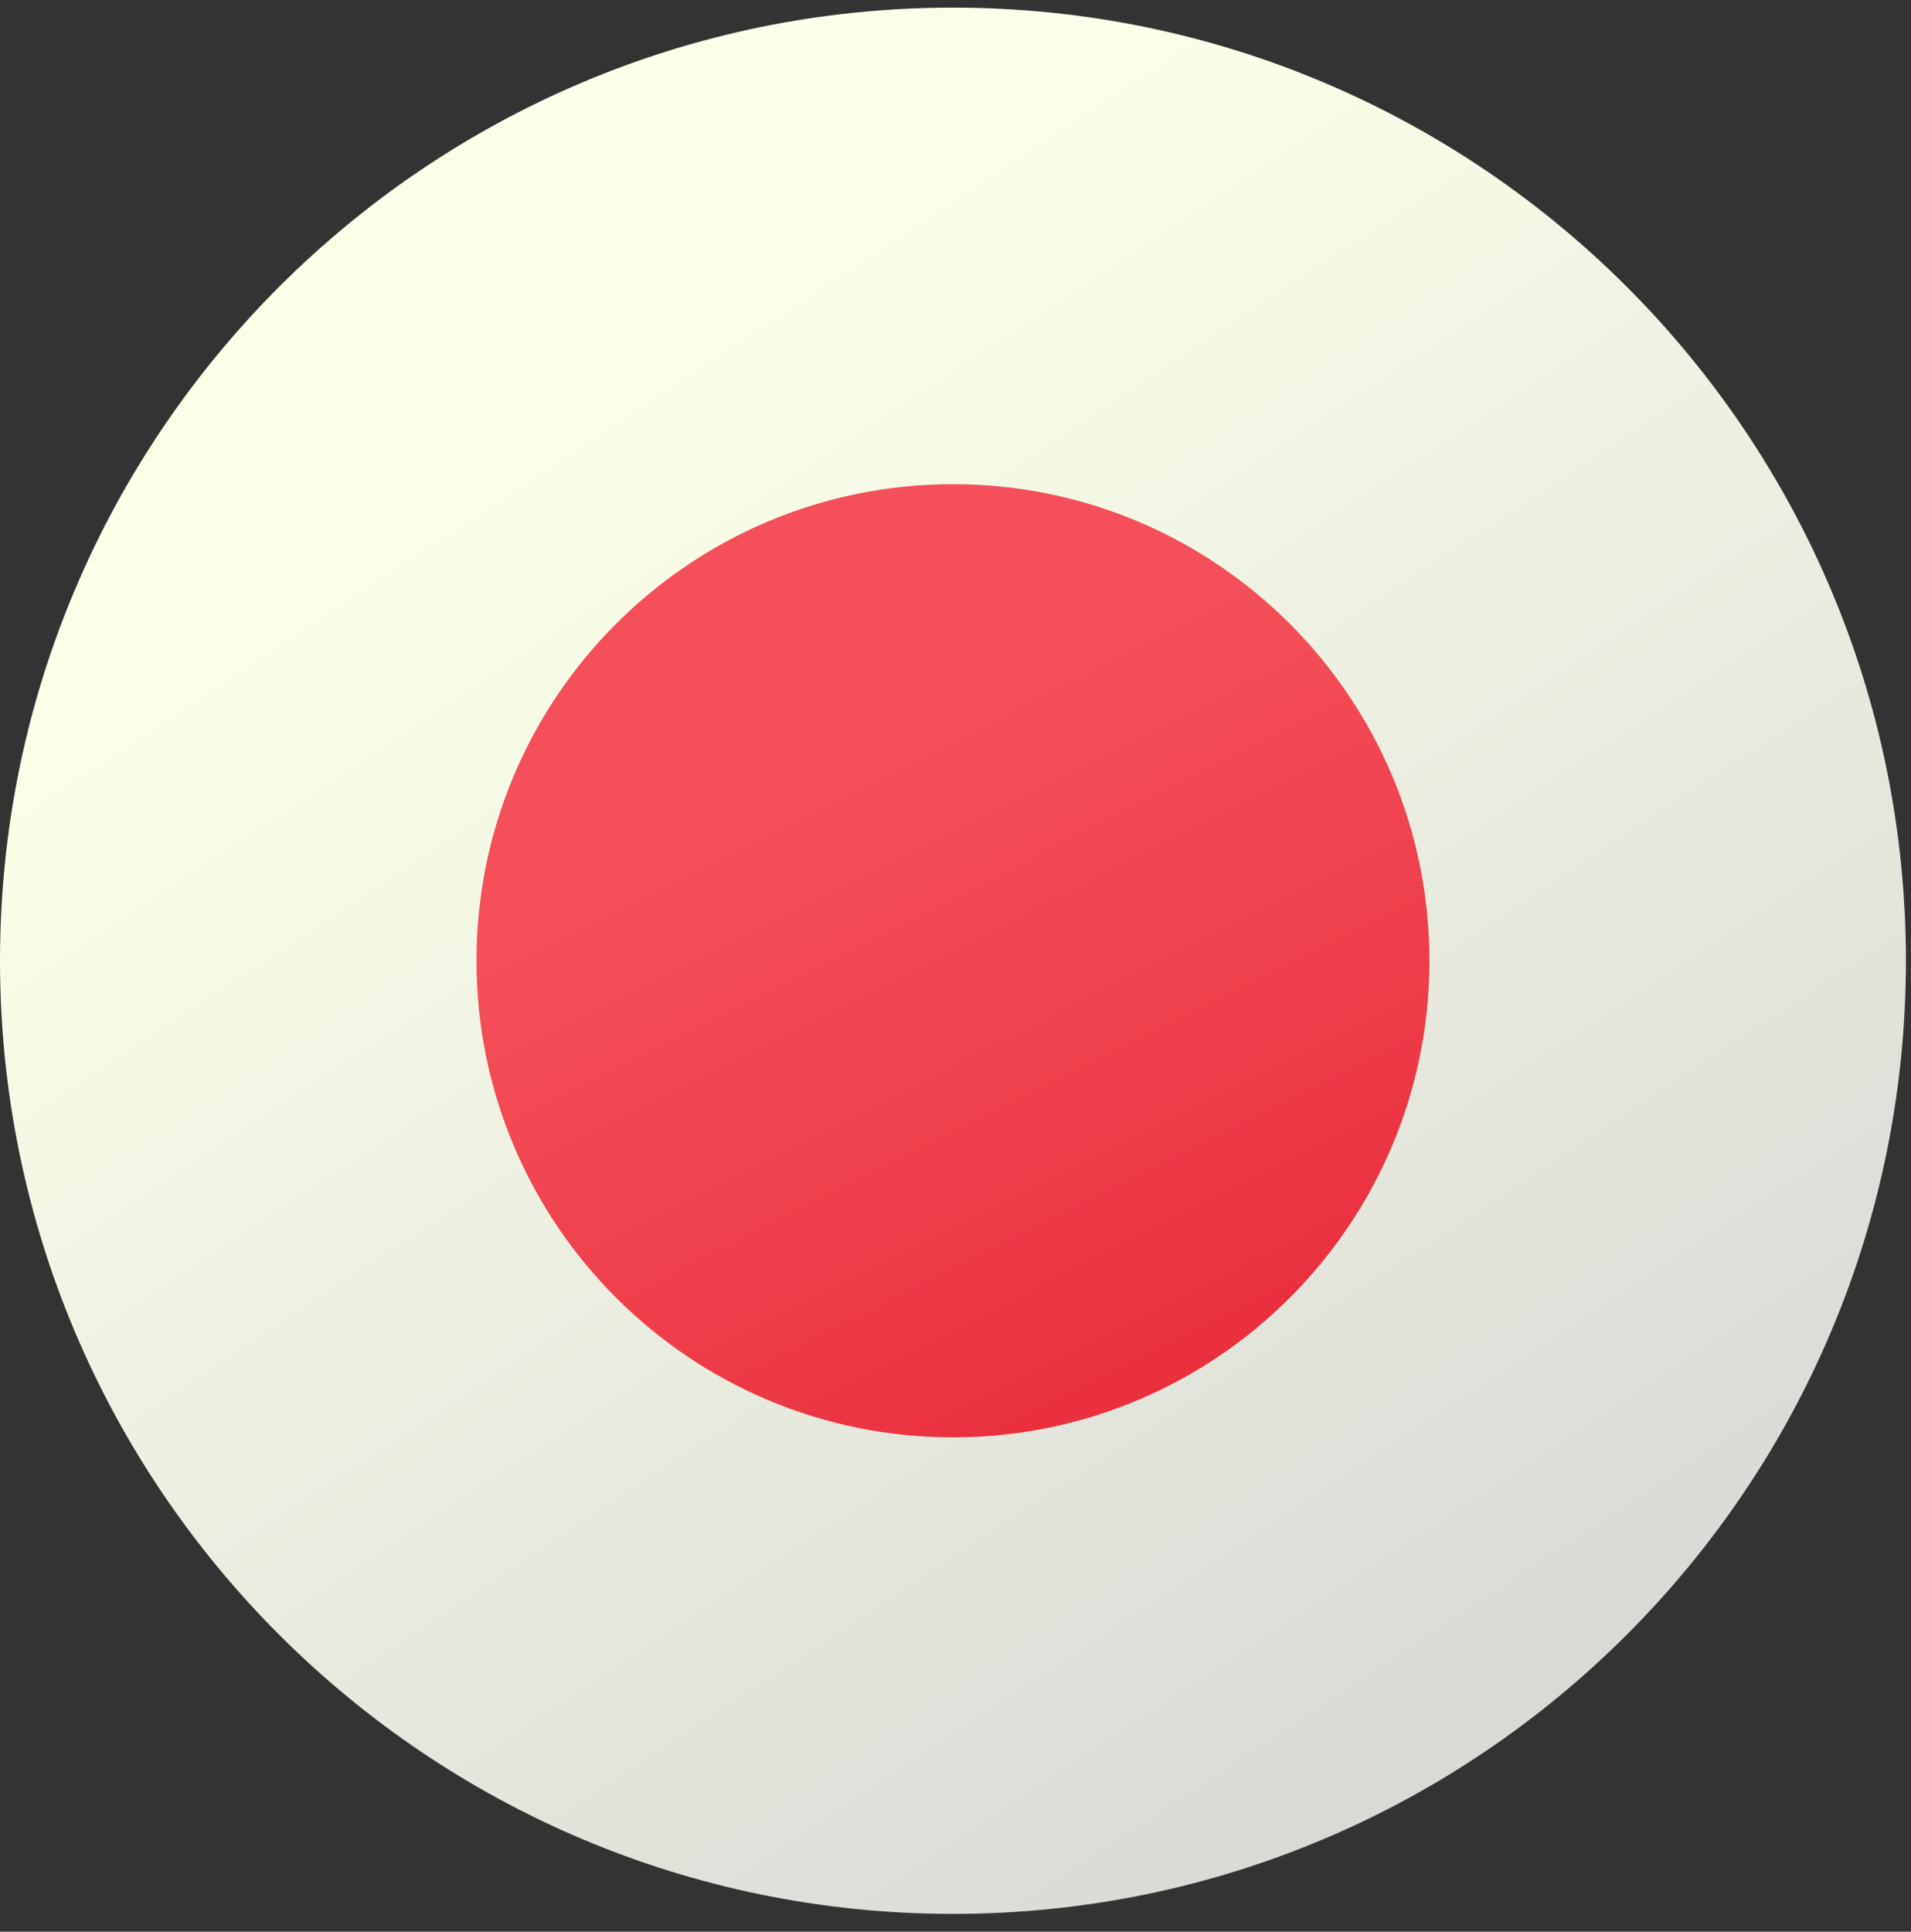
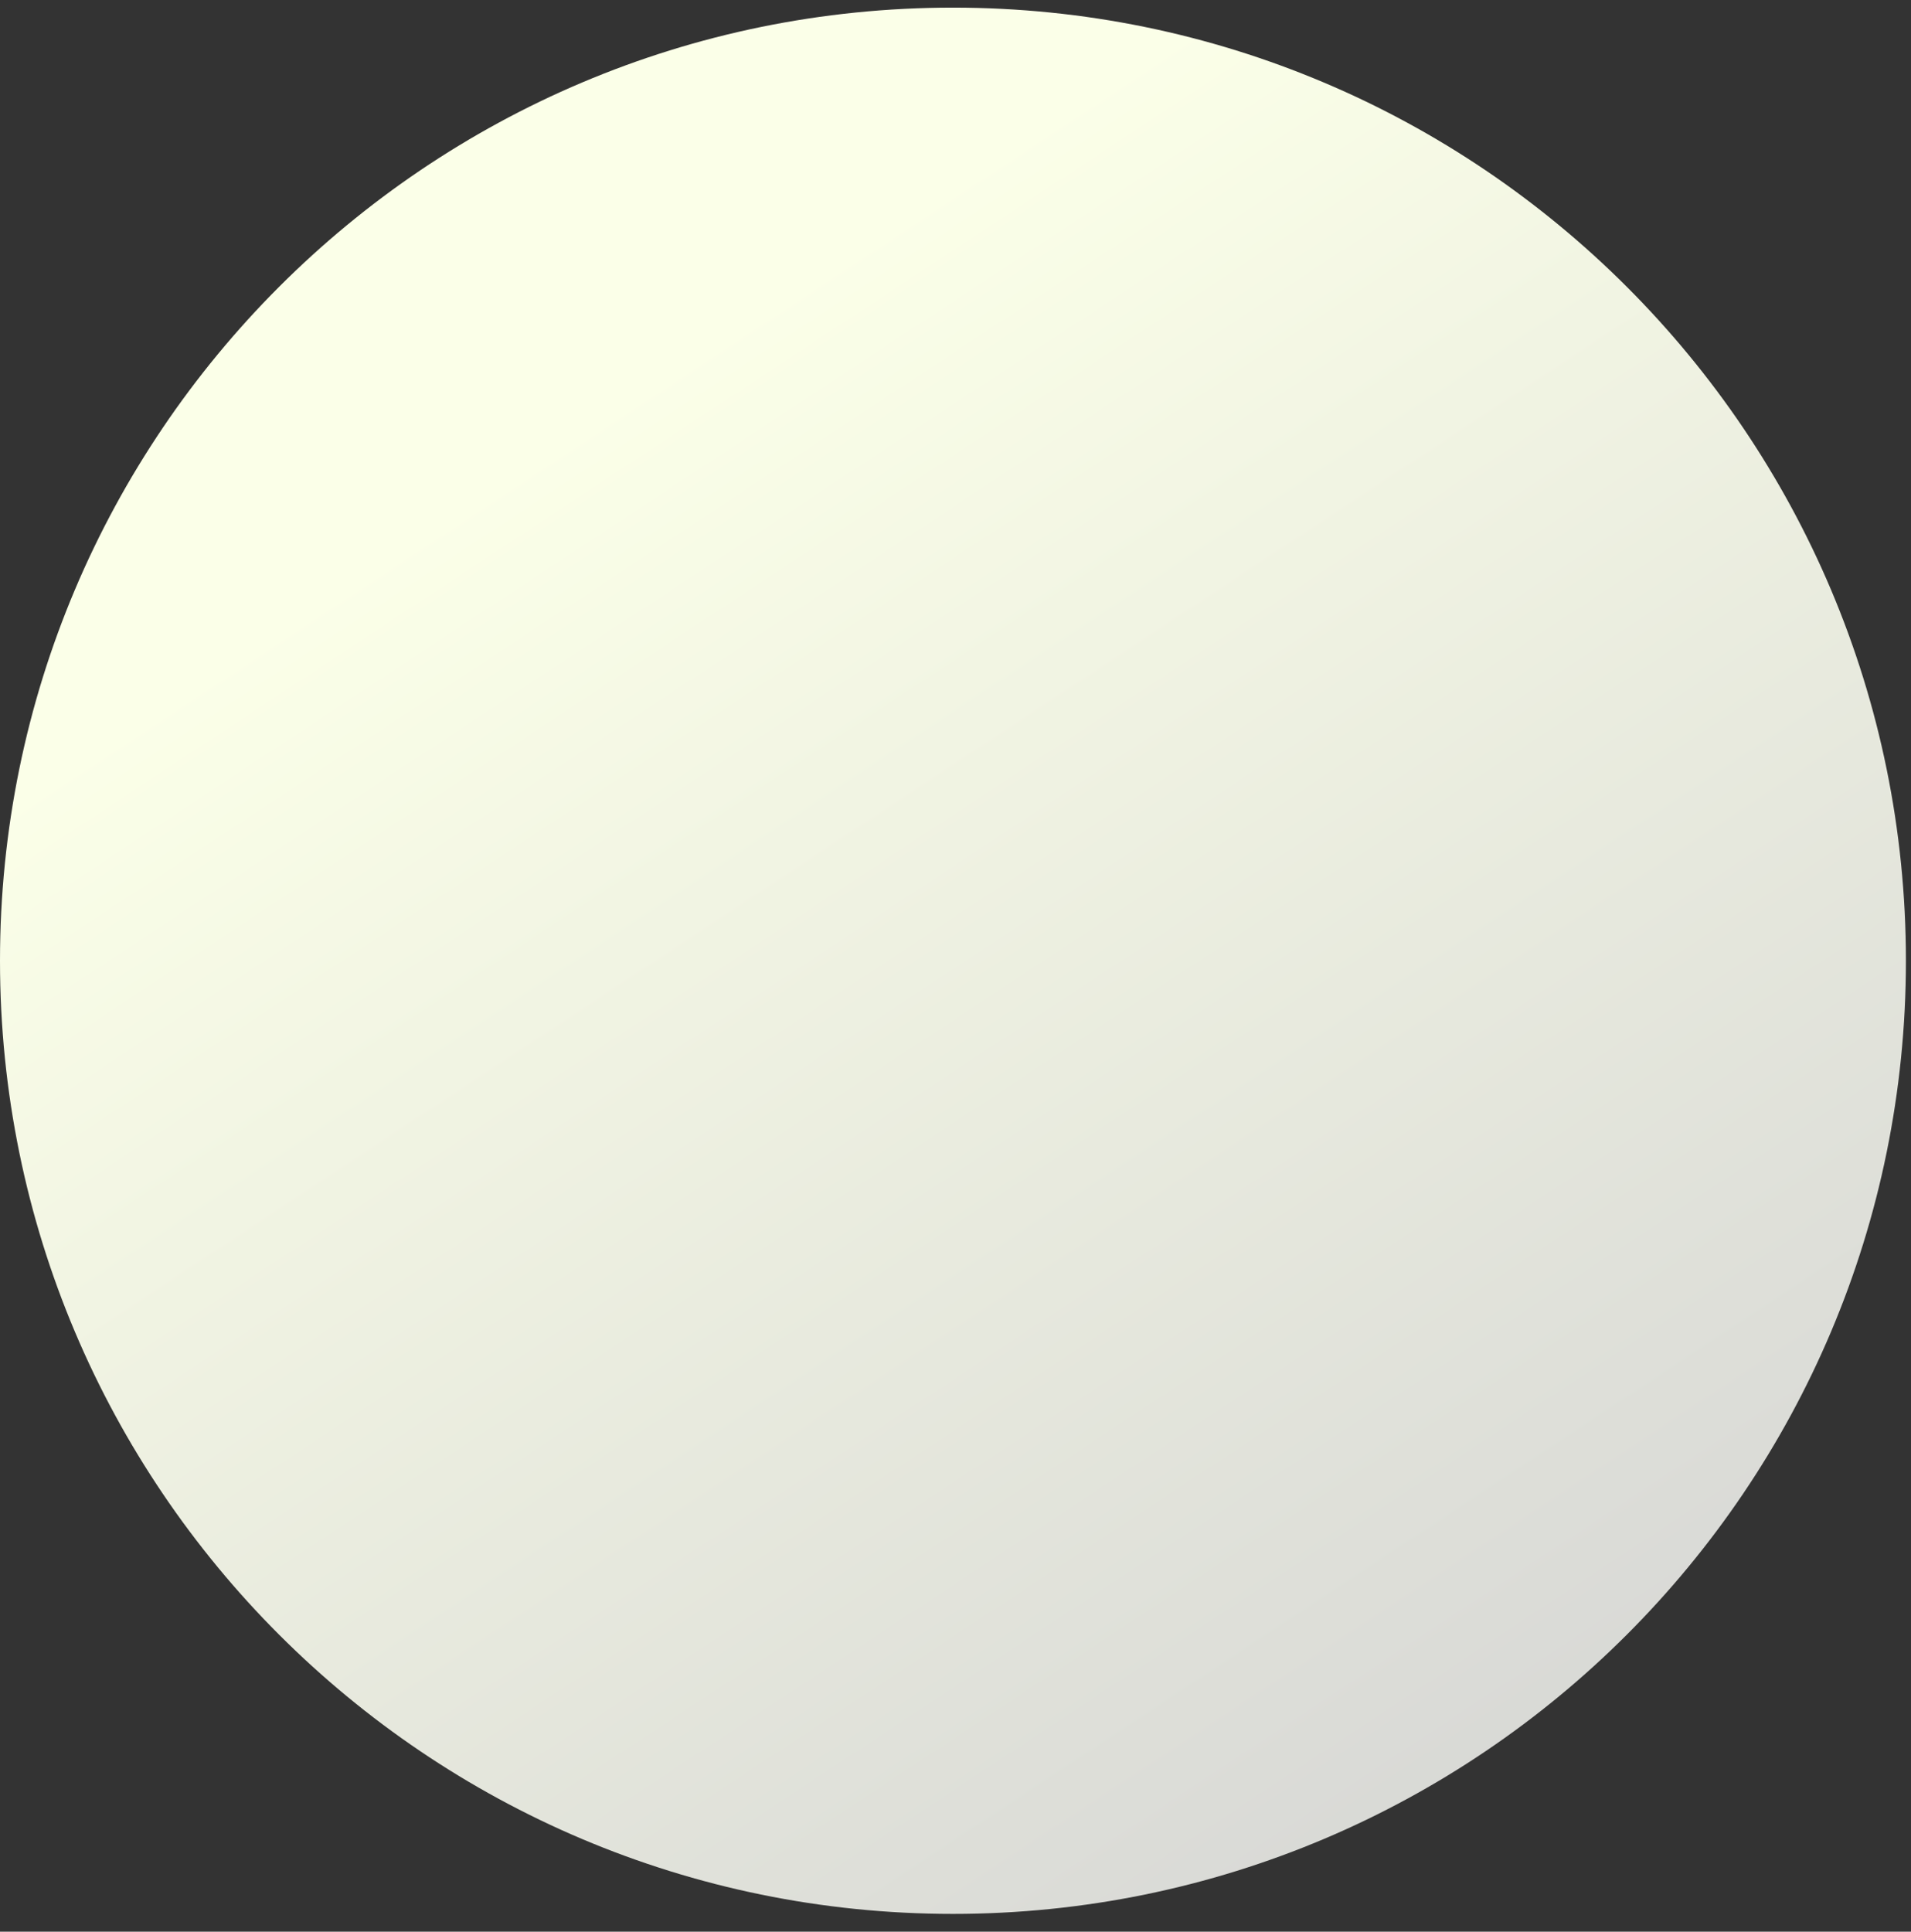
<svg xmlns="http://www.w3.org/2000/svg" width="94" height="95" viewBox="0 0 94 95" fill="none">
  <rect x="0" y="0" width="94" height="95" fill="#333333" stroke="none" />
  <path d="M93.75 47.25C93.75 21.363 72.762 0.375 46.875 0.375C20.988 0.375 0 21.363 0 47.25C0 73.137 20.988 94.125 46.875 94.125C72.762 94.125 93.75 73.137 93.75 47.25Z" fill="url(#paint0_linear_6_1548)" />
-   <path d="M70.312 47.25C70.312 60.19 59.815 70.688 46.875 70.688C33.935 70.688 23.438 60.19 23.438 47.25C23.438 34.31 33.935 23.812 46.875 23.812C59.815 23.812 70.312 34.31 70.312 47.25Z" fill="url(#paint1_linear_6_1548)" />
  <defs>
    <linearGradient id="paint0_linear_6_1548" x1="28.774" y1="20.461" x2="79.911" y2="98.066" gradientUnits="userSpaceOnUse">
      <stop stop-color="#FBFFE8" />
      <stop offset="0.998" stop-color="#D3D3D3" />
    </linearGradient>
    <linearGradient id="paint1_linear_6_1548" x1="42.117" y1="37.823" x2="63.239" y2="79.678" gradientUnits="userSpaceOnUse">
      <stop offset="0.008" stop-color="#F44F5A" />
      <stop offset="0.447" stop-color="#EE3D4A" />
      <stop offset="1" stop-color="#E52030" />
    </linearGradient>
  </defs>
</svg>